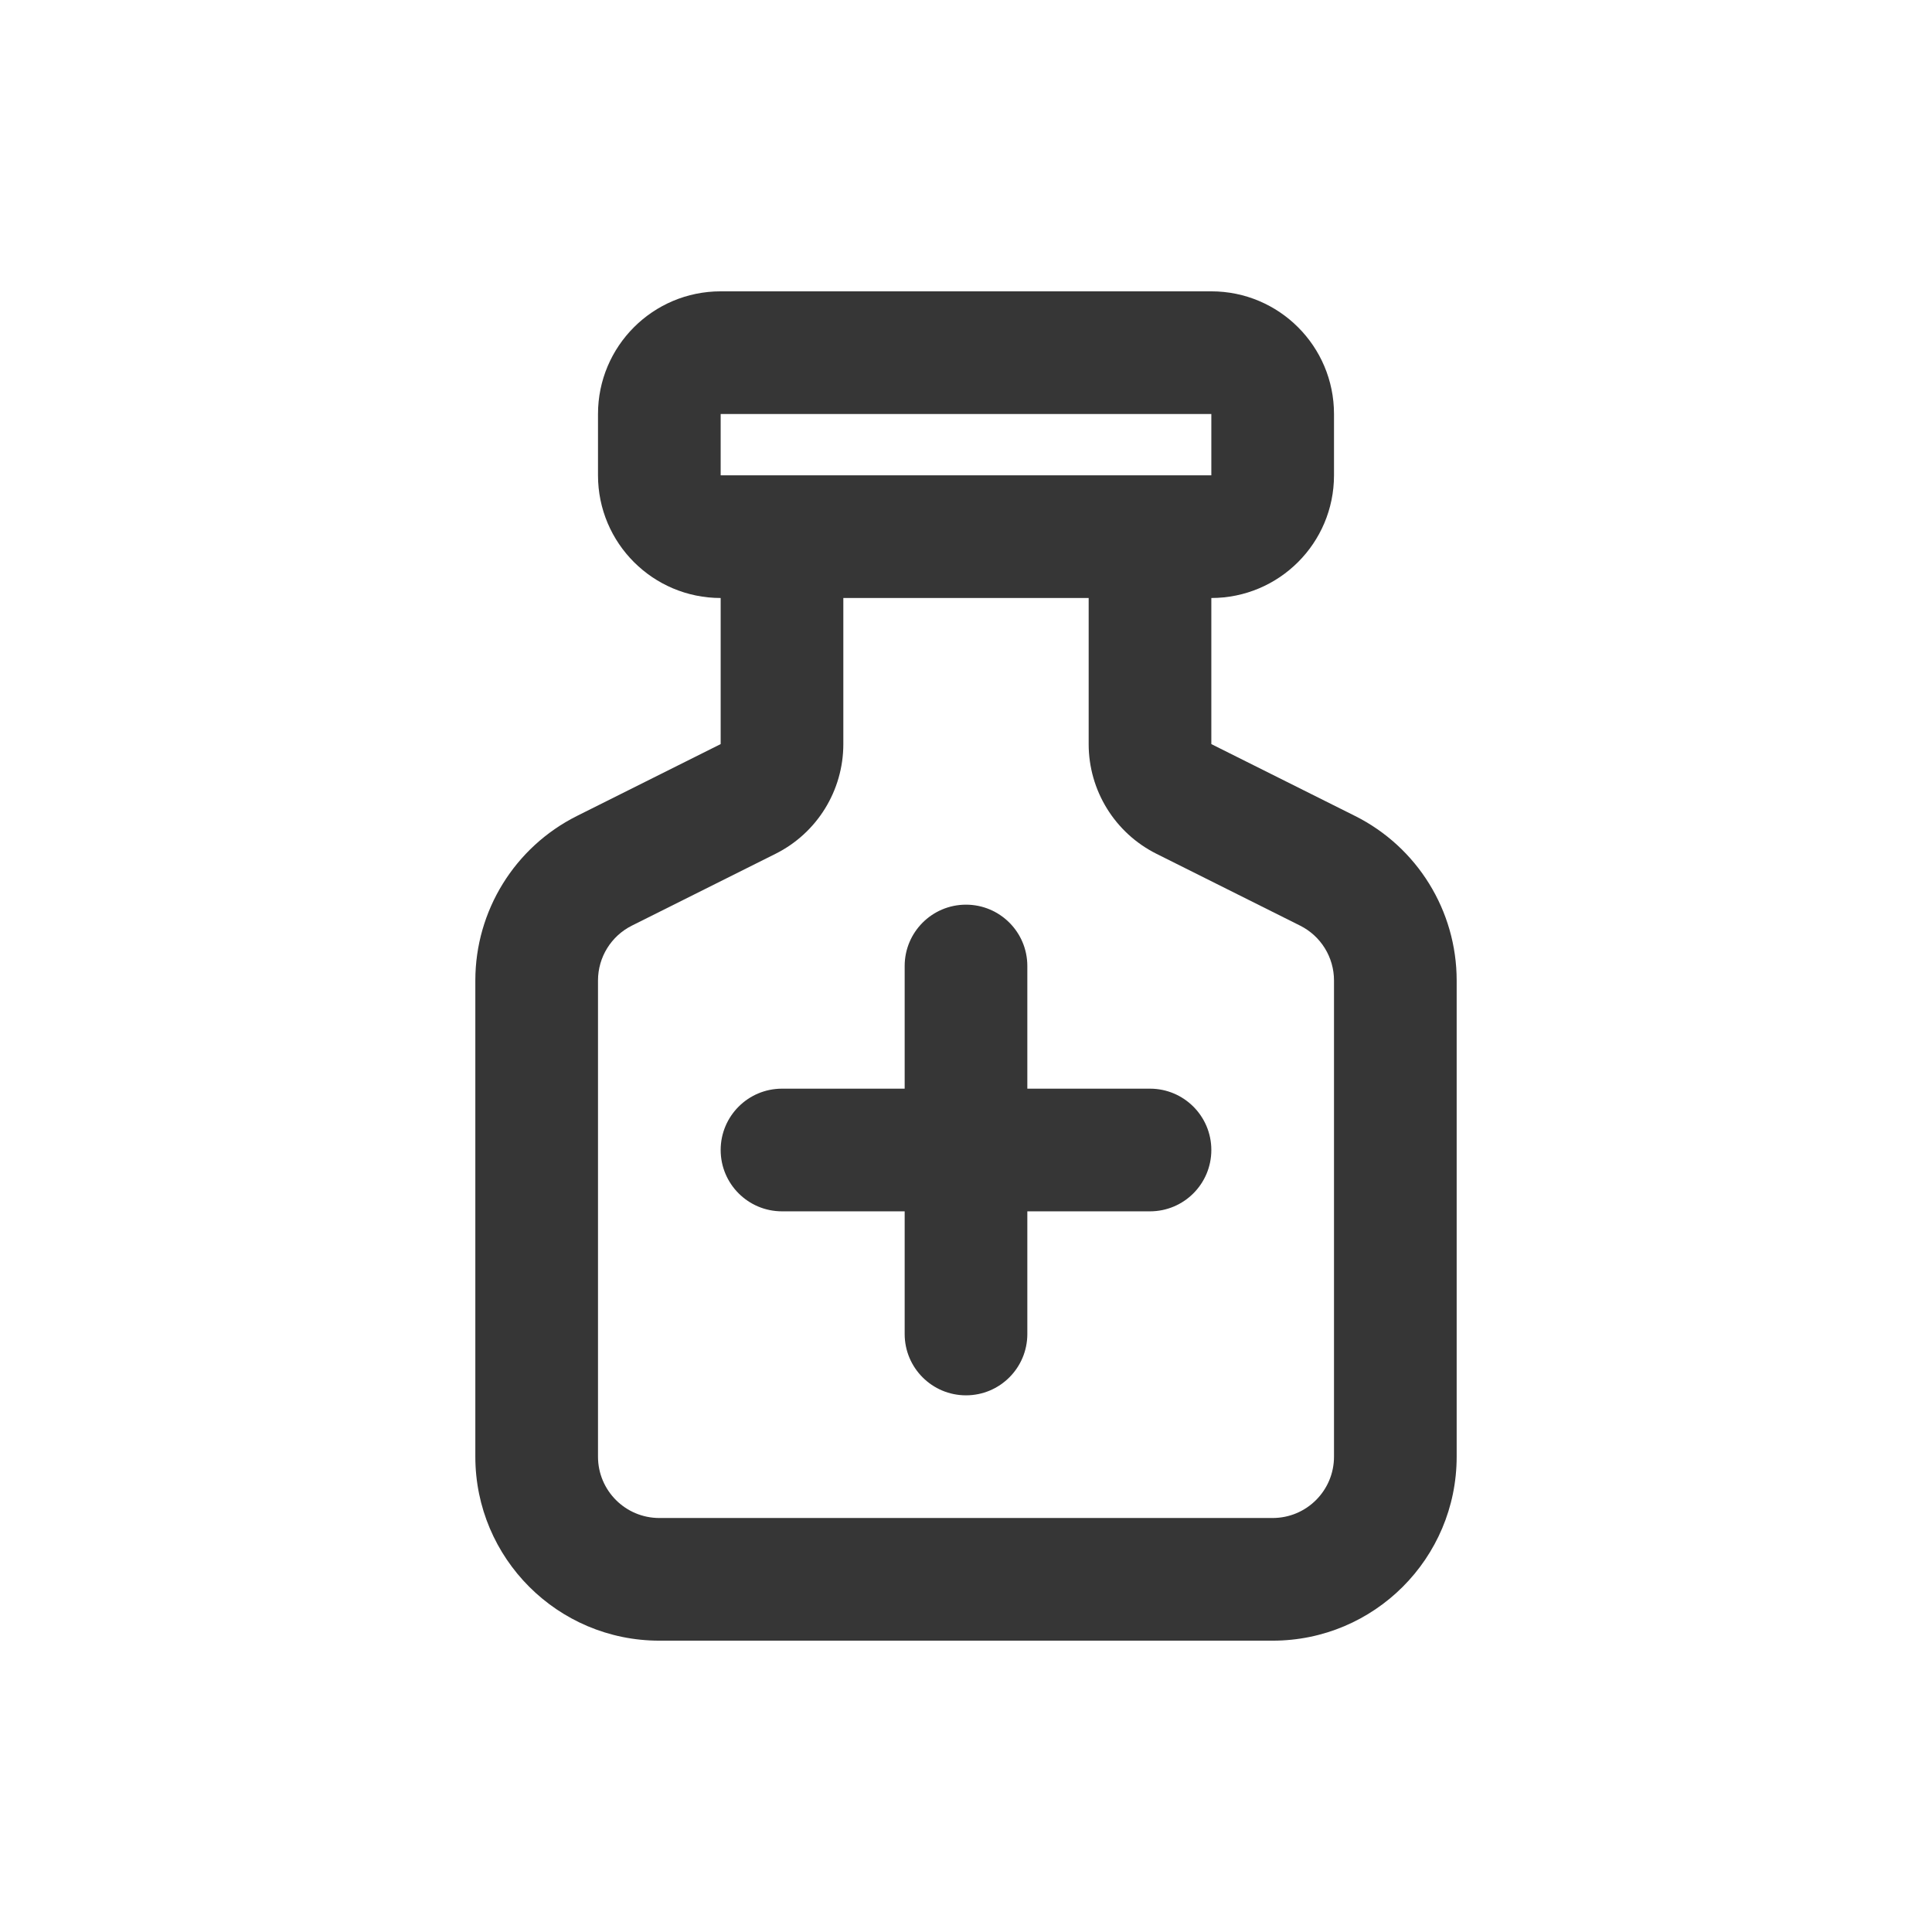
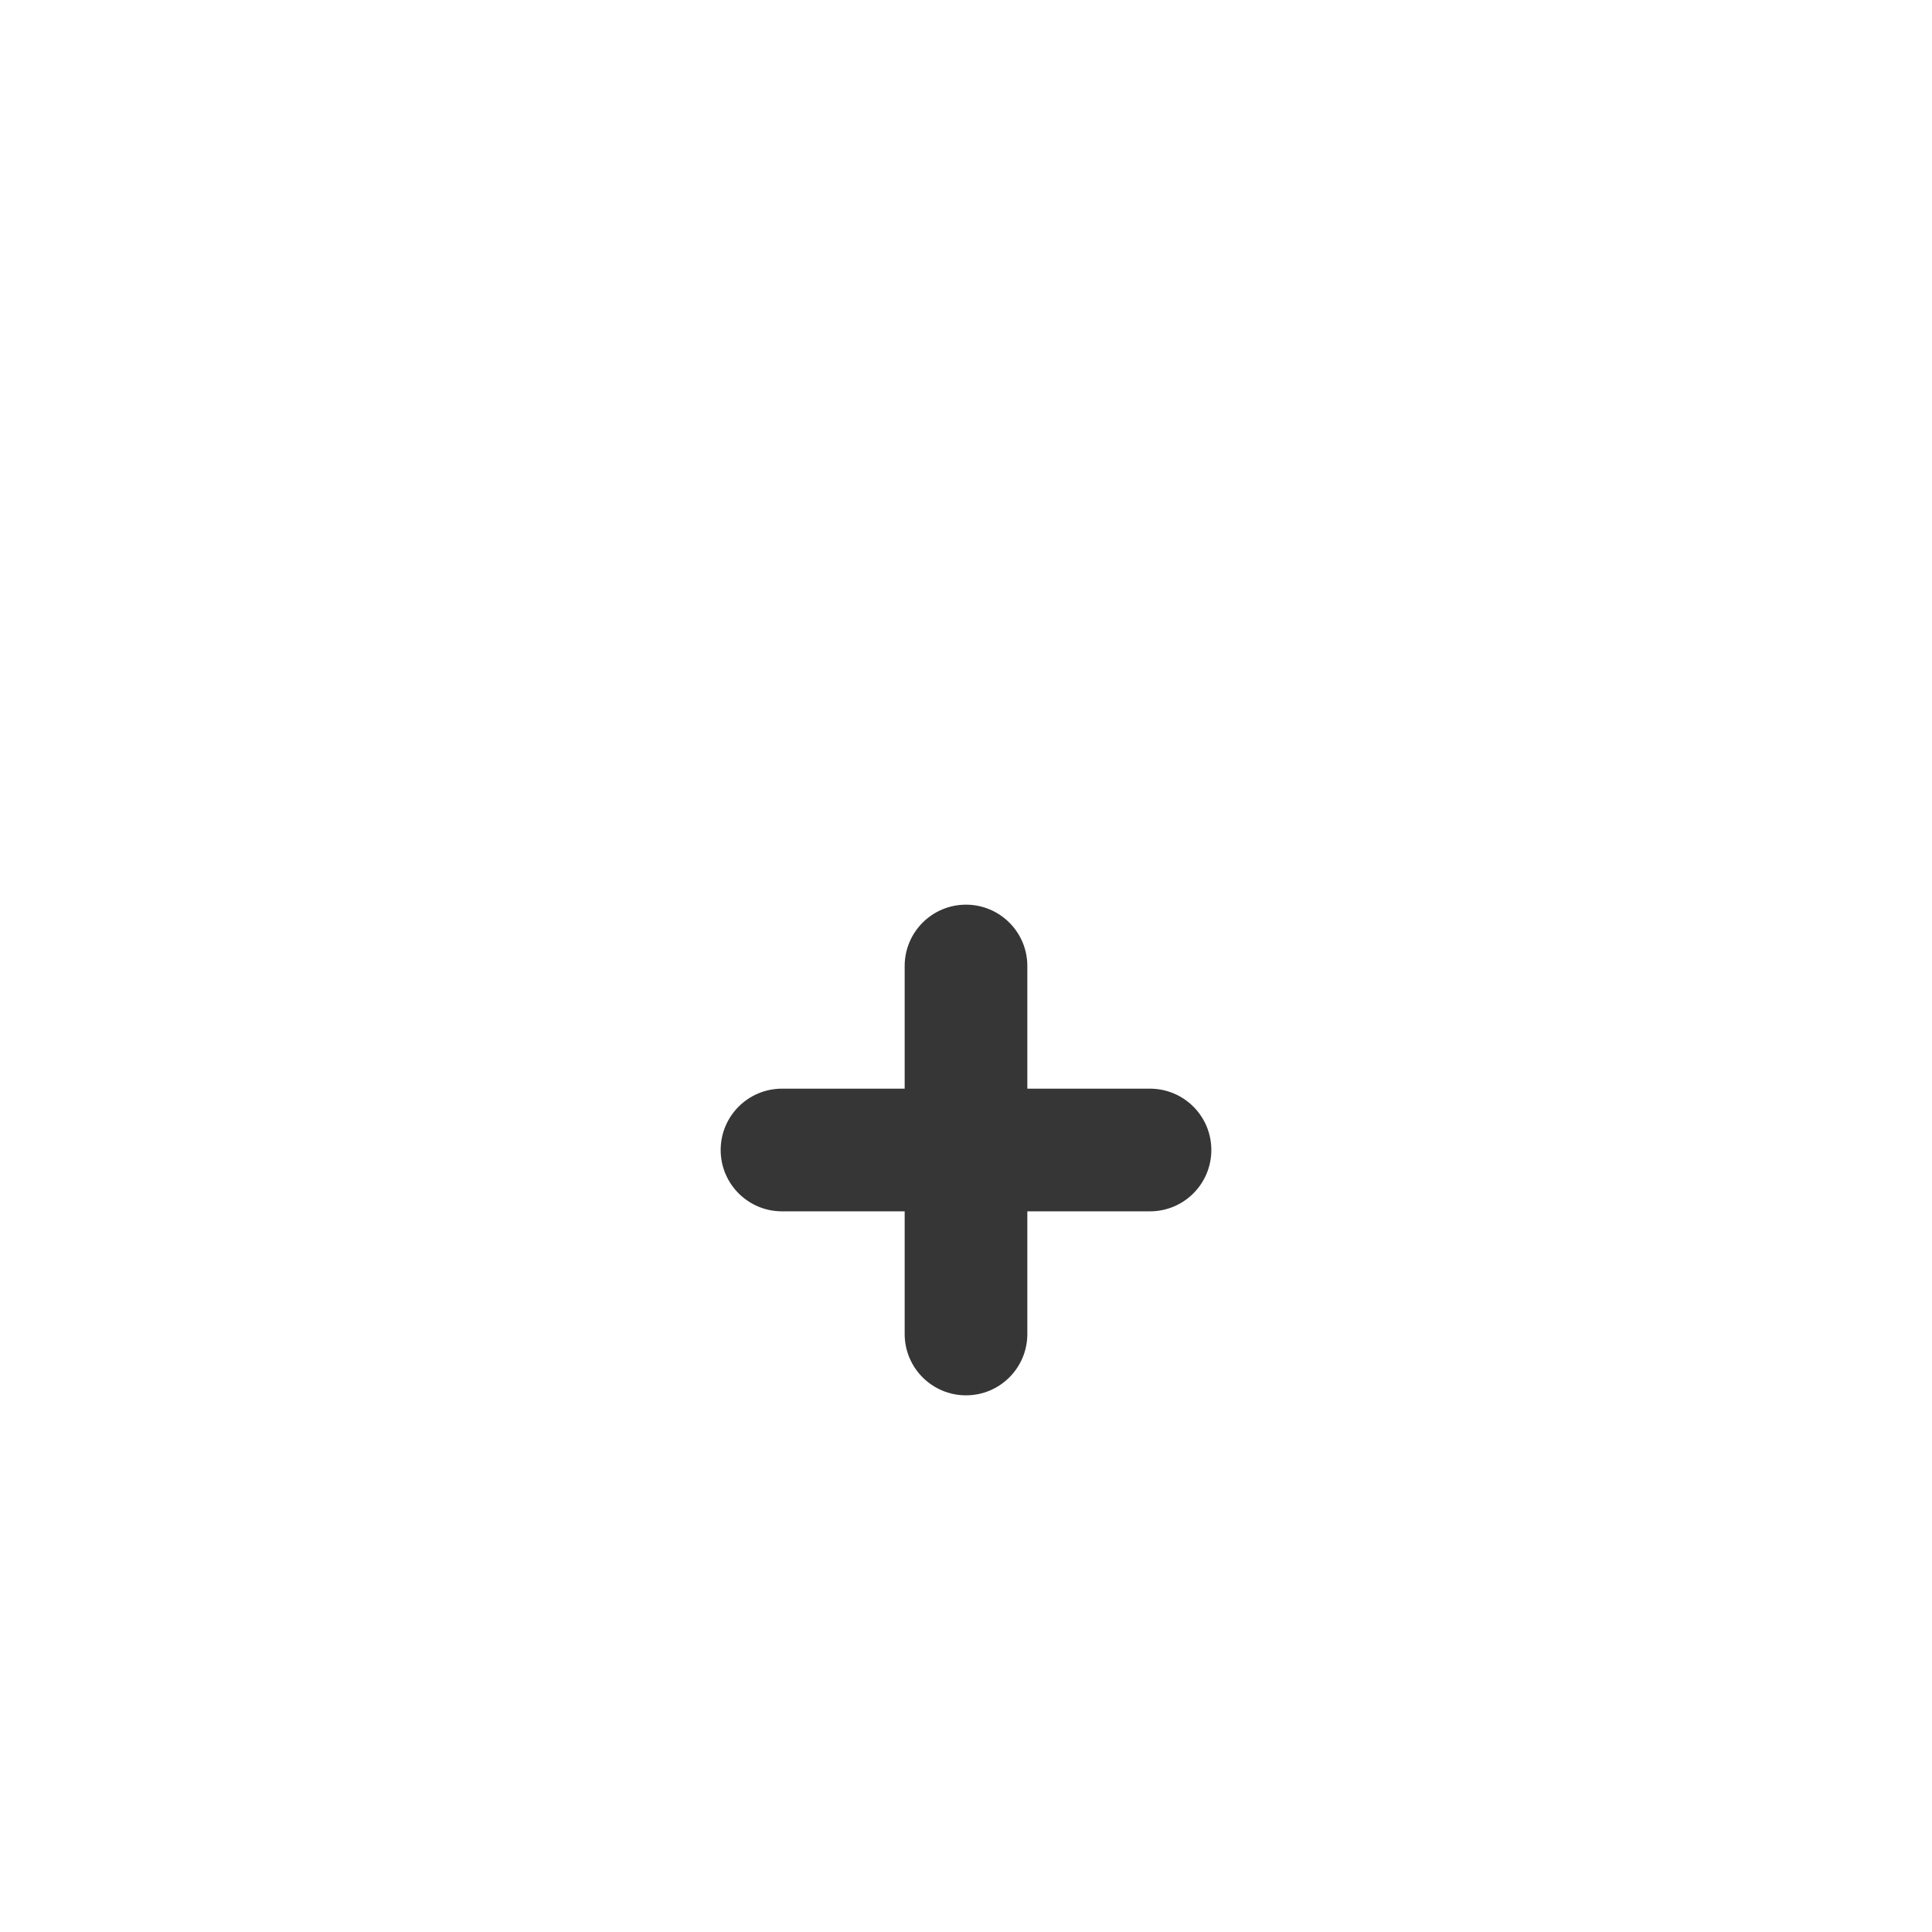
<svg xmlns="http://www.w3.org/2000/svg" width="630" height="630" viewBox="0 0 630 630" fill="none">
  <path d="M315 295C326.046 295 335 303.954 335 315V355H375C386.046 355 395 363.954 395 375C395 386.046 386.046 395 375 395H335V435C335 446.046 326.046 455 315 455C303.954 455 295 446.046 295 435V395H255C243.954 395 235 386.046 235 375C235 363.954 243.954 355 255 355H295V315C295 303.954 303.954 295 315 295Z" fill="#363636" />
-   <path fill-rule="evenodd" clip-rule="evenodd" d="M235 95C212.909 95 195 112.909 195 135V155C195 177.091 212.909 195 235 195V242.639L188.167 266.056C167.84 276.22 155 296.996 155 319.722V475C155 508.138 181.863 535 215 535H415C448.138 535 475 508.138 475 475V319.722C475 296.996 462.16 276.22 441.832 266.056L395 242.639V195C417.092 195 435 177.091 435 155V135C435 112.909 417.092 95 395 95H235ZM355 195H275V242.639C275 257.79 266.44 271.641 252.889 278.416L206.056 301.832C199.28 305.22 195 312.146 195 319.722V475C195 486.046 203.954 495 215 495H415C426.046 495 435 486.046 435 475V319.722C435 312.146 430.72 305.22 423.944 301.832L377.112 278.416C363.56 271.641 355 257.79 355 242.639V195ZM235 155H395V135H235V155Z" fill="#363636" />
</svg>